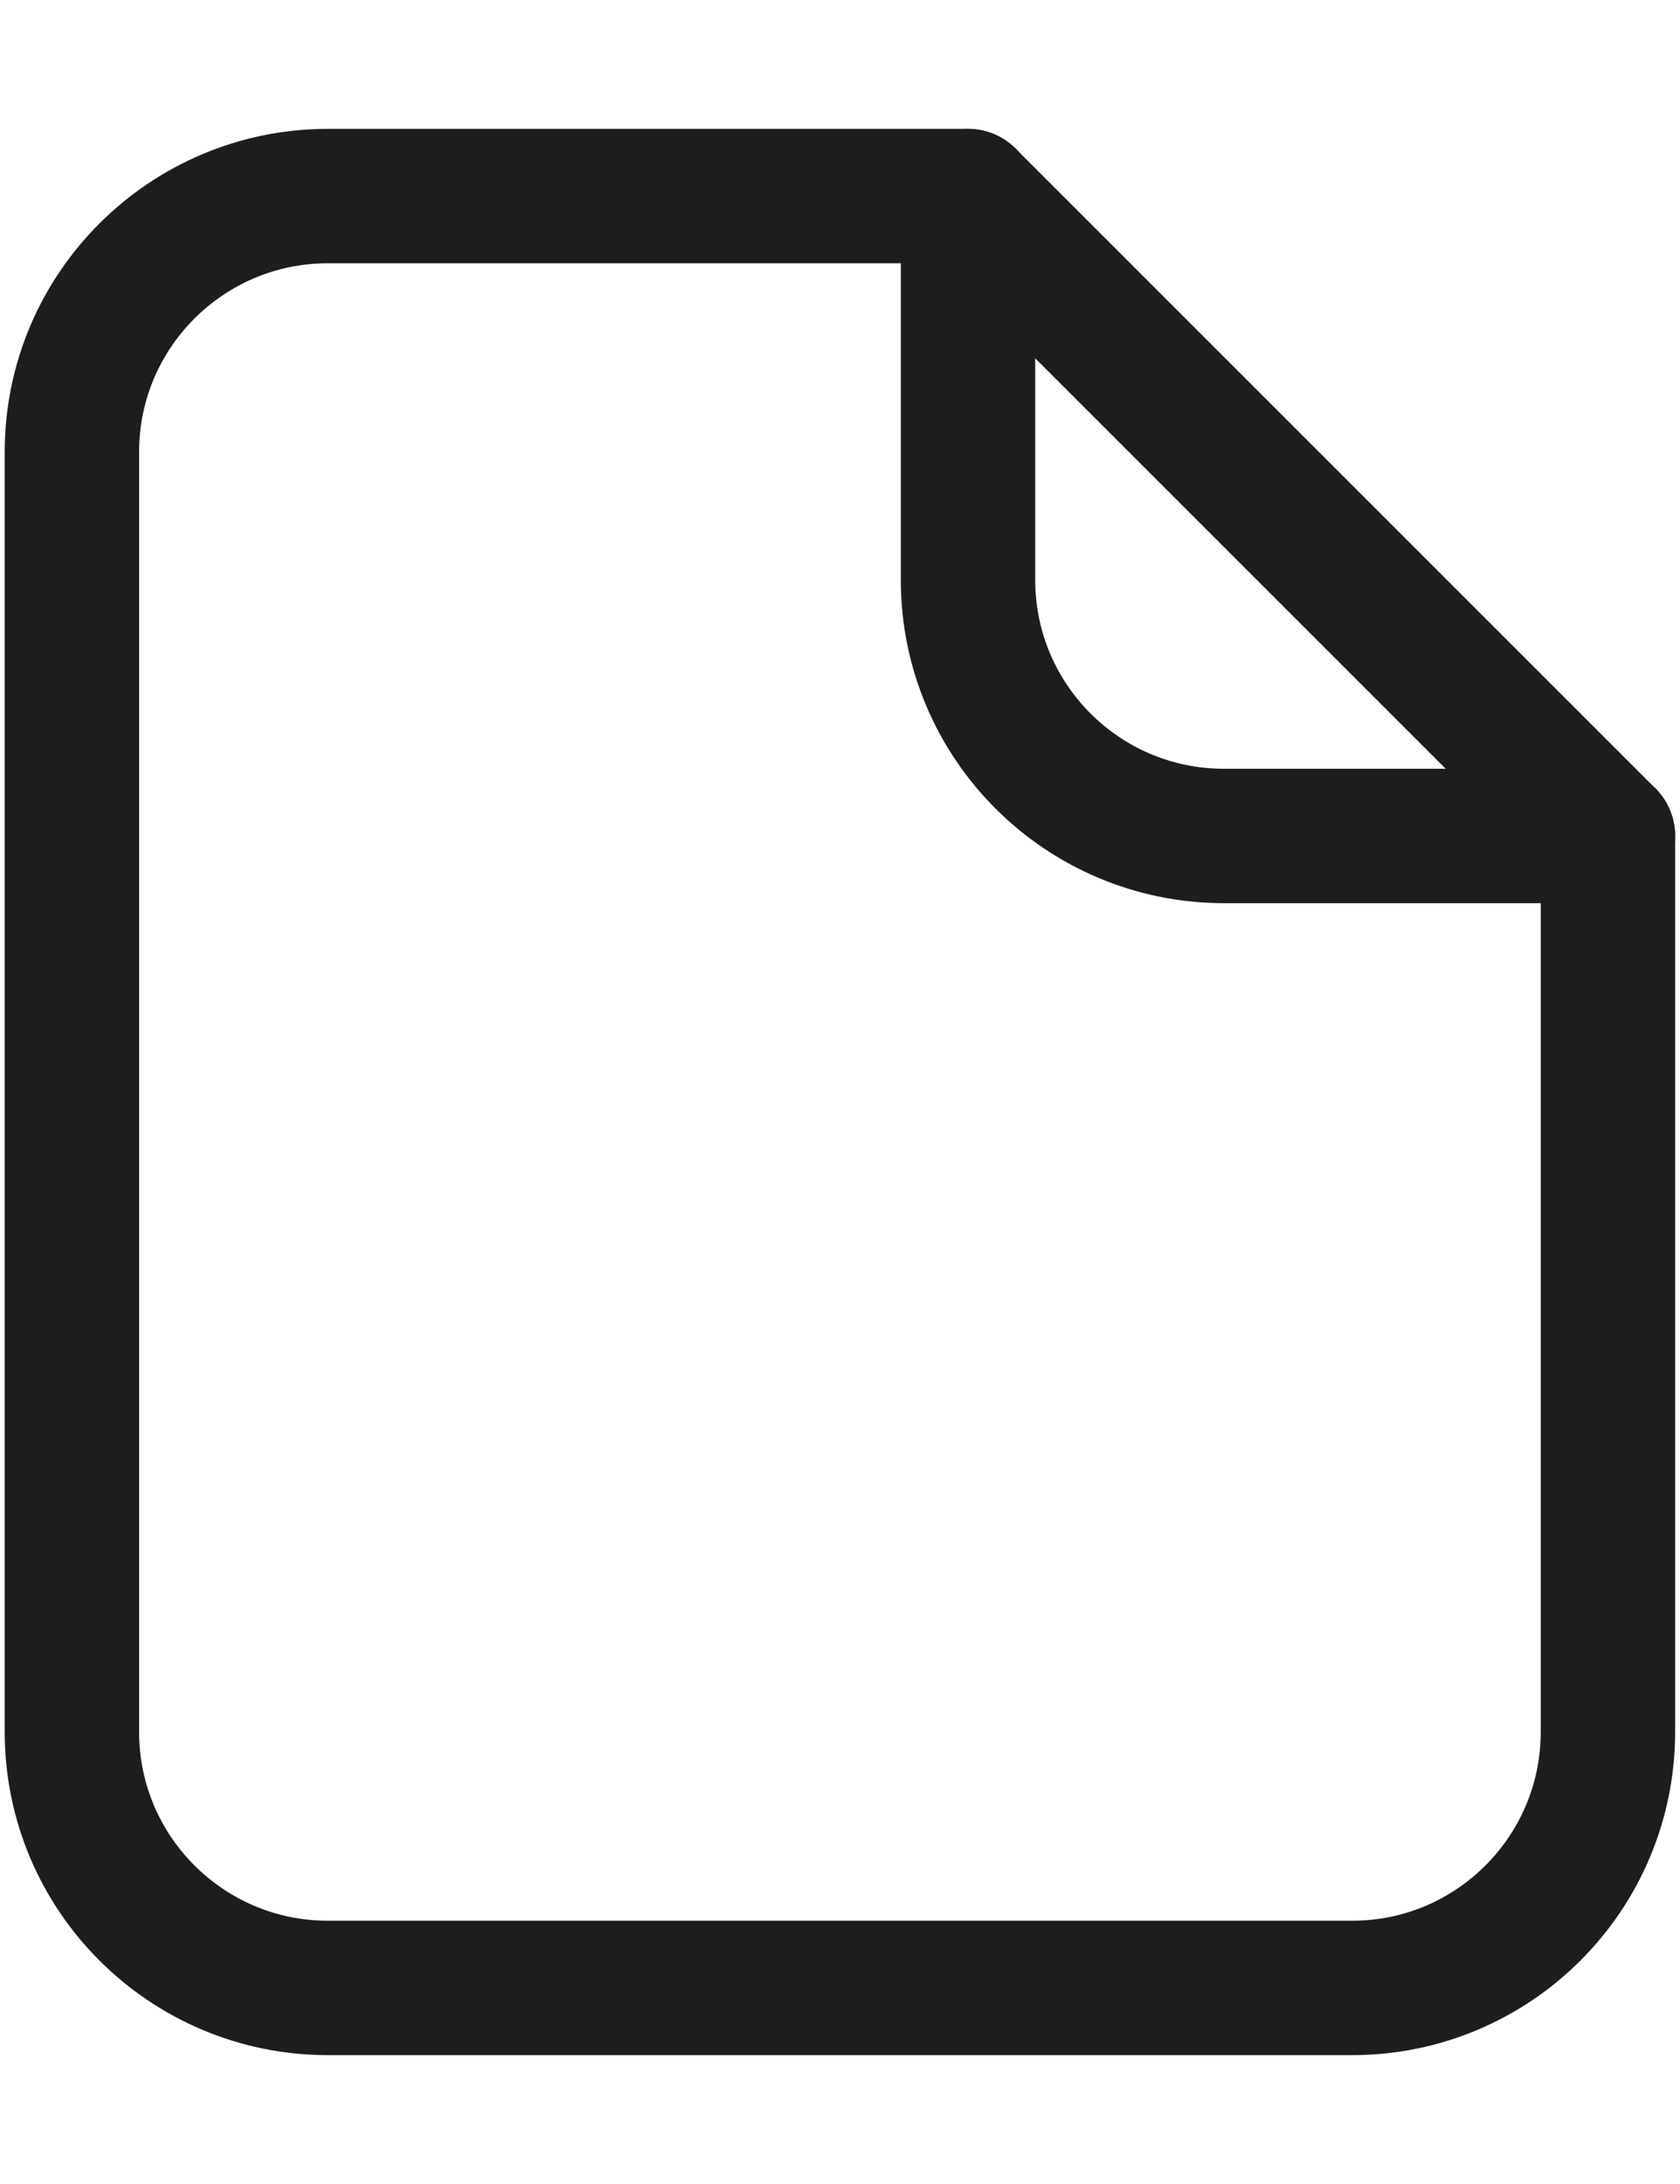
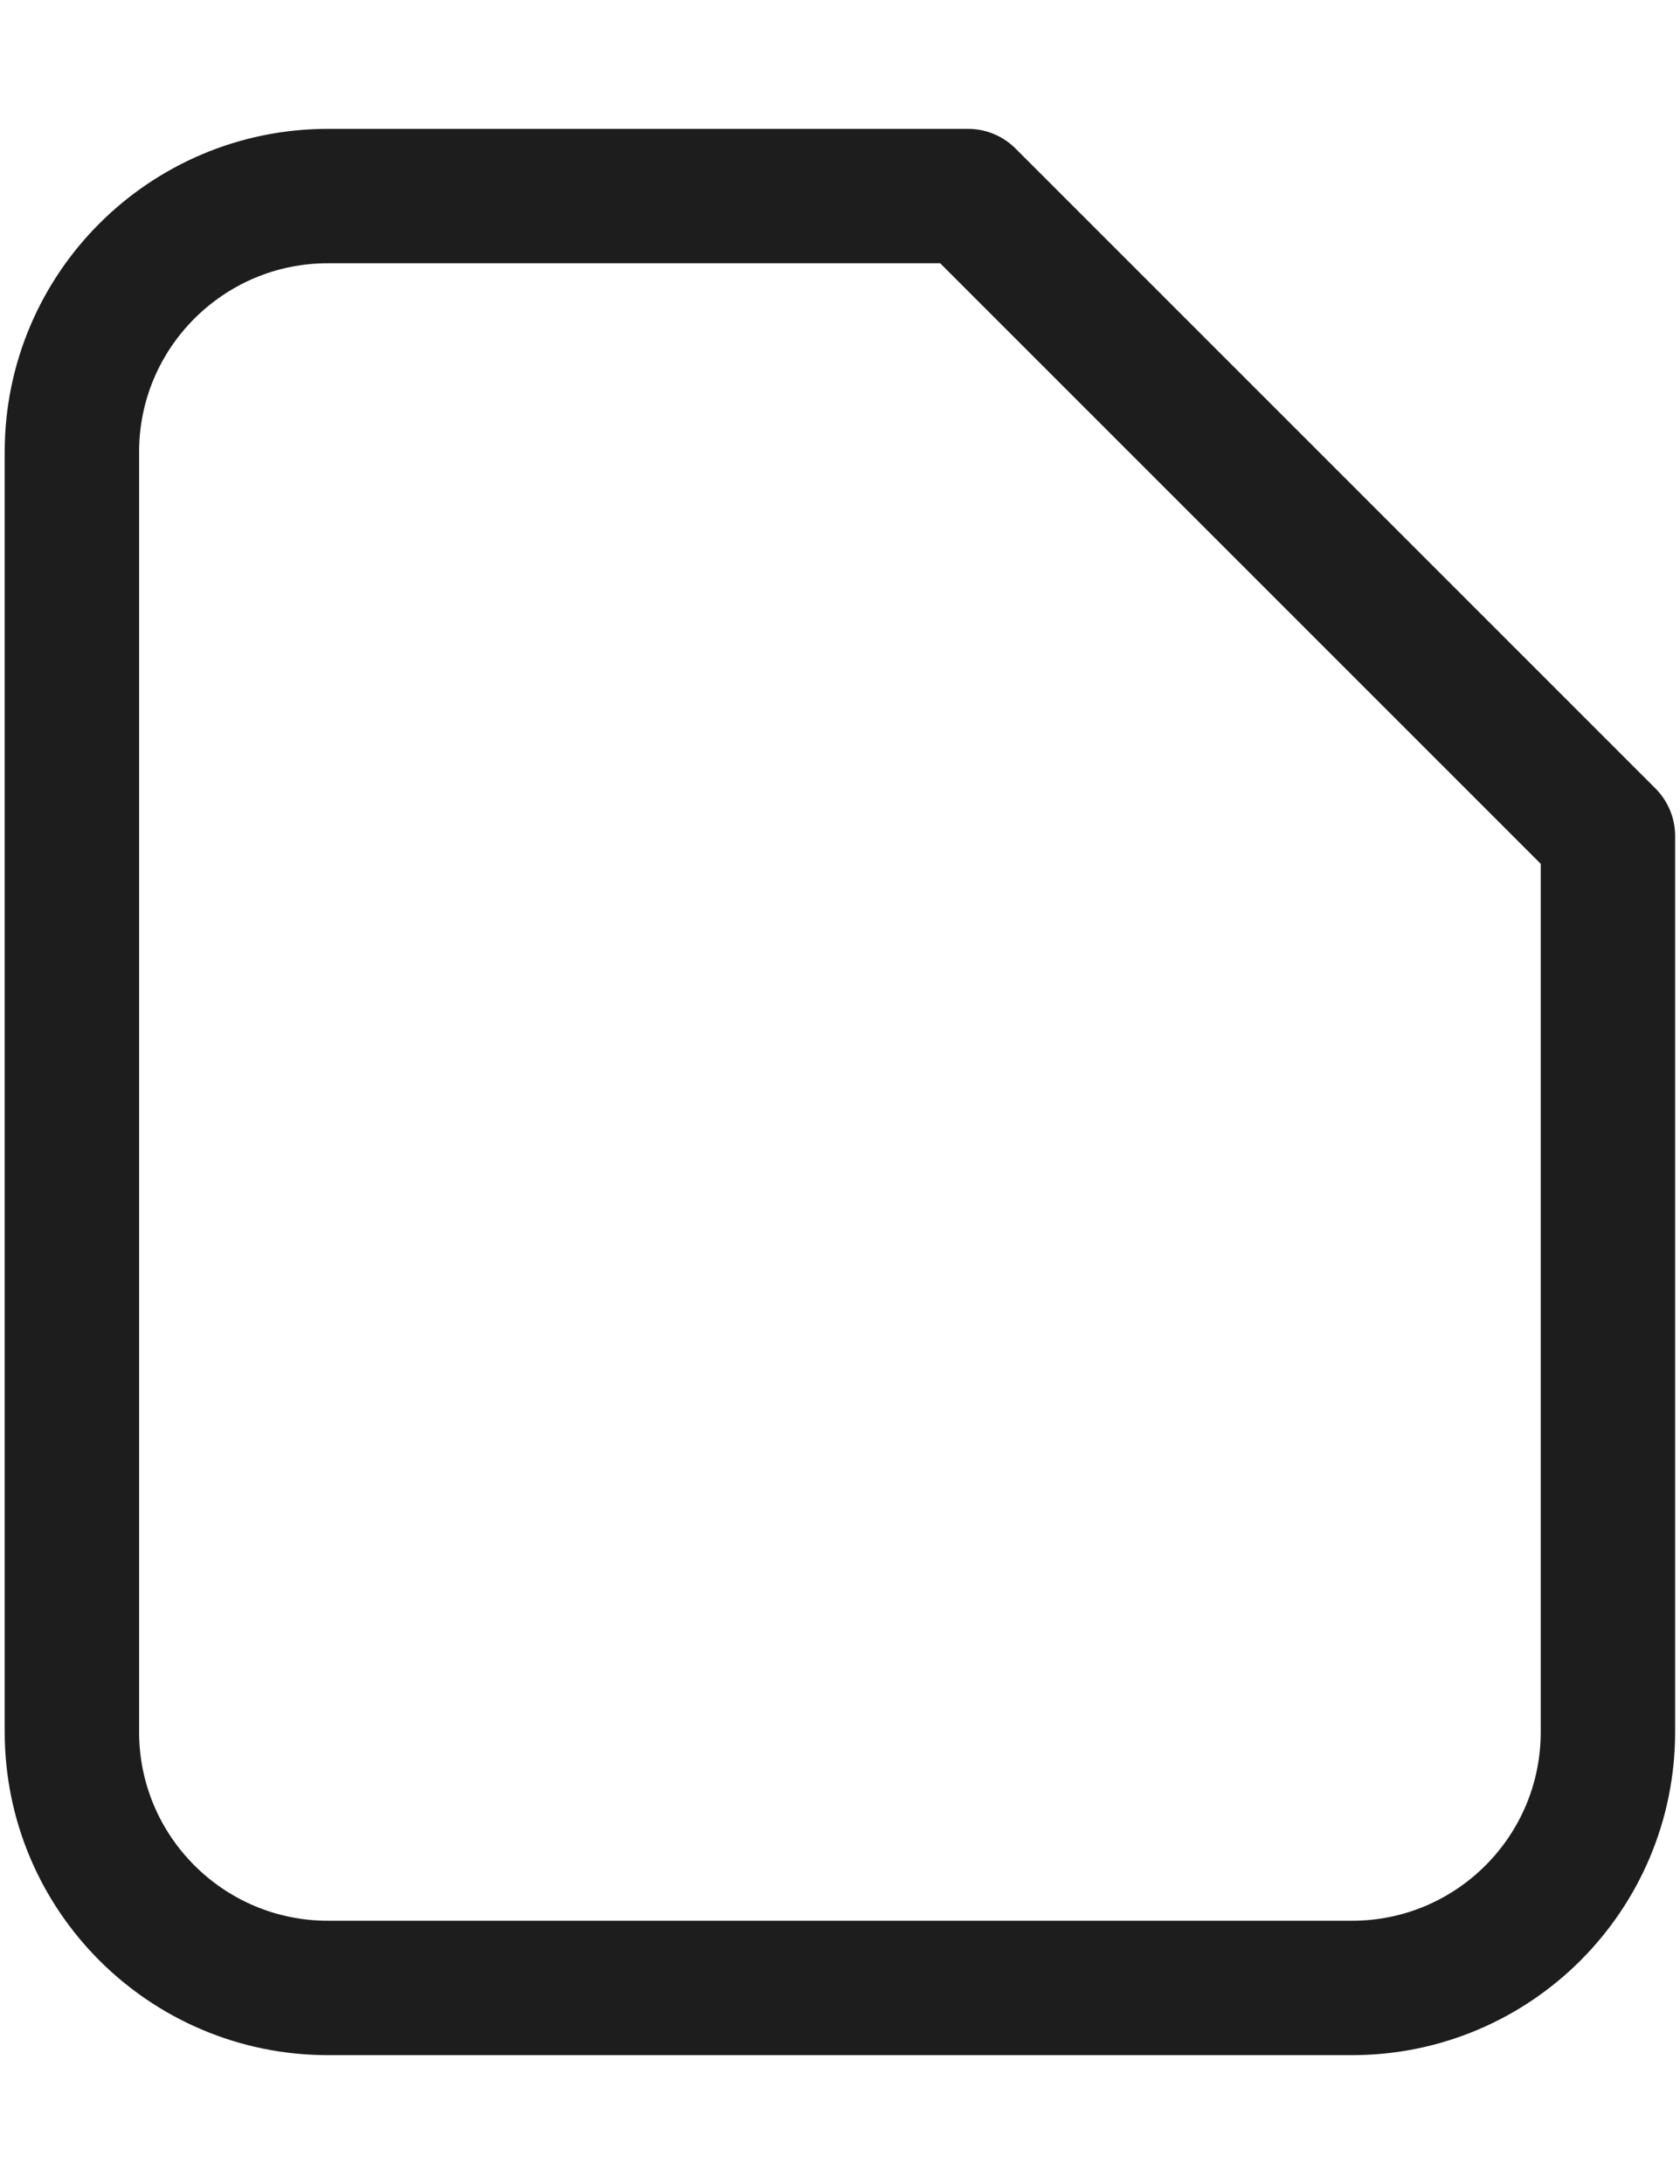
<svg xmlns="http://www.w3.org/2000/svg" width="10" height="13" viewBox="0 0 10 13" fill="none">
  <path fill-rule="evenodd" clip-rule="evenodd" d="M9.571 10.309V4.976L5.762 1.167H1.952C1.111 1.167 0.428 1.849 0.428 2.69V10.309C0.428 11.151 1.111 11.833 1.952 11.833H8.048C8.889 11.833 9.571 11.151 9.571 10.309Z" stroke="#1D1D1D" stroke-width="0.8" stroke-linecap="round" stroke-linejoin="round" />
-   <path d="M5.762 1.167V3.452C5.762 4.294 6.444 4.976 7.286 4.976H9.571" stroke="#1D1D1D" stroke-width="0.8" stroke-linecap="round" stroke-linejoin="round" />
</svg>